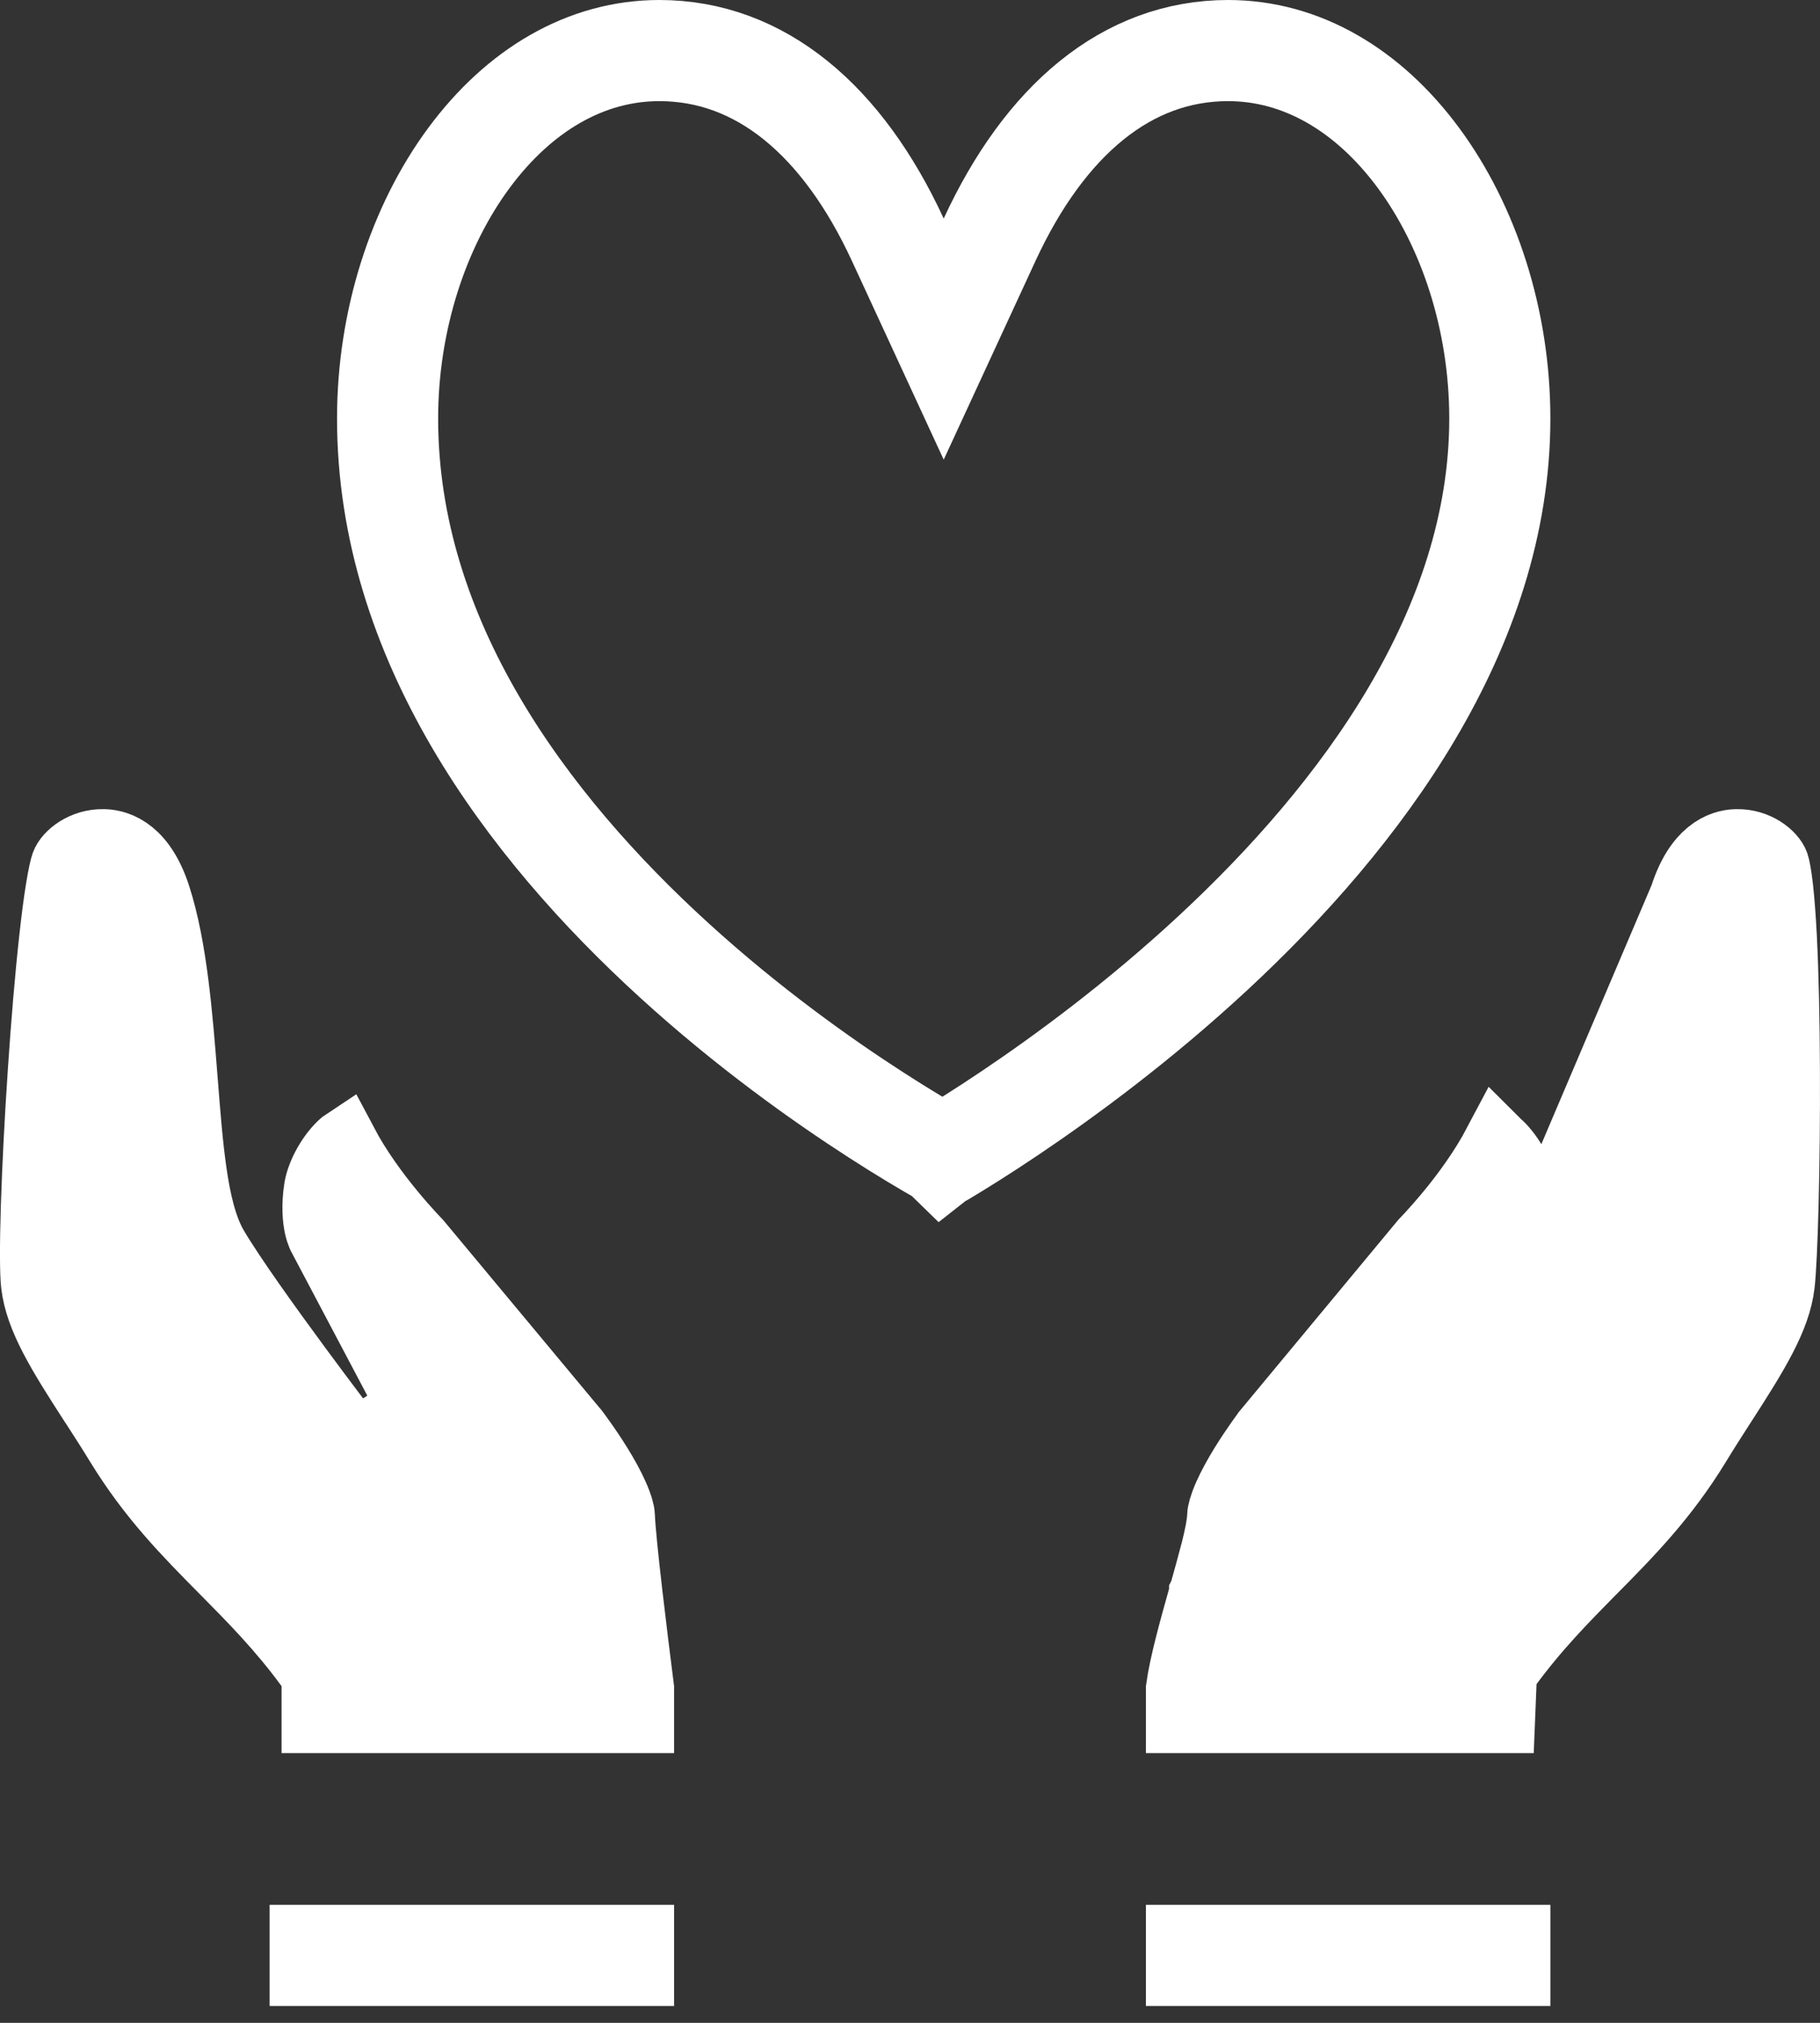
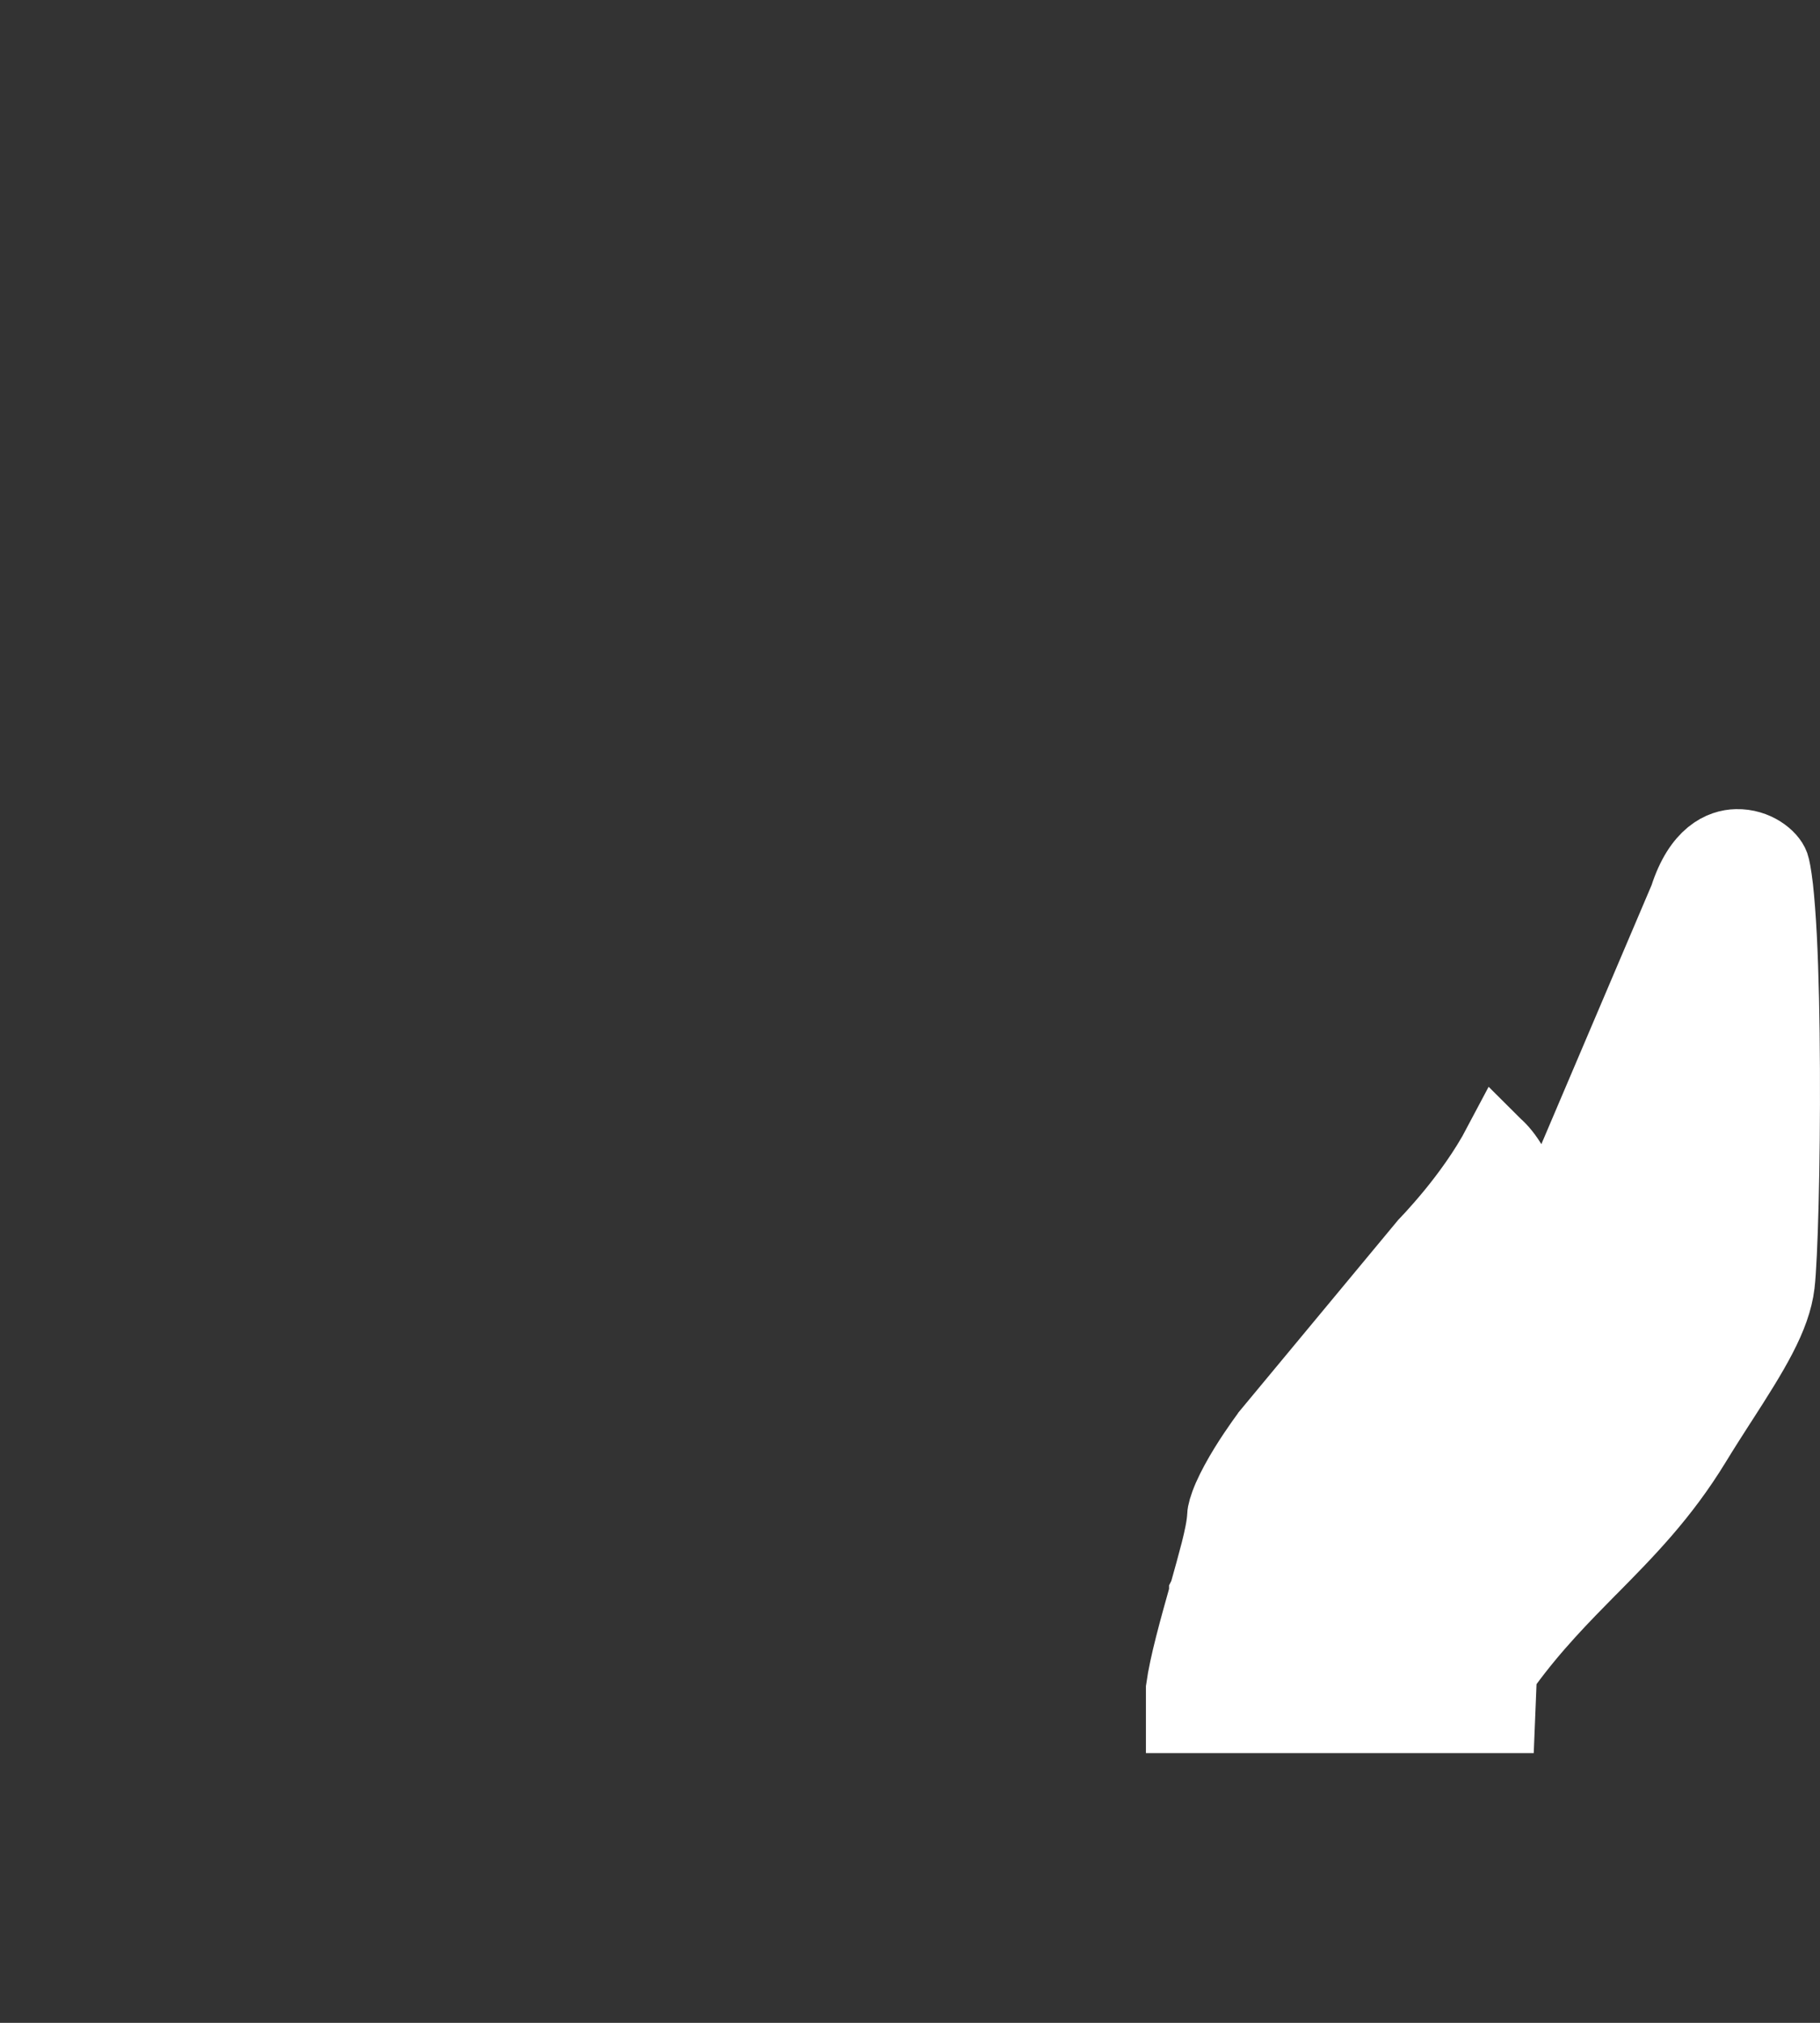
<svg xmlns="http://www.w3.org/2000/svg" width="27" height="30" viewBox="0 0 27 30" fill="none">
  <rect x="0" y="0" width="27" height="30" fill="#333333" stroke="none" />
  <path d="M22.273 24.844L22.369 24.712C22.78 24.149 23.214 23.709 23.625 23.292L23.634 23.284C23.634 23.284 23.634 23.284 23.634 23.284C24.182 22.729 24.697 22.205 25.174 21.425C25.303 21.213 25.434 21.01 25.557 20.818L25.564 20.808L25.564 20.808C26.04 20.07 26.363 19.549 26.422 19.049L26.422 19.049C26.466 18.676 26.506 17.277 26.499 15.852C26.496 15.146 26.482 14.448 26.453 13.883C26.438 13.6 26.419 13.355 26.398 13.163C26.374 12.957 26.351 12.851 26.339 12.817L26.339 12.817C26.291 12.684 26.065 12.493 25.761 12.5C25.532 12.505 25.181 12.639 24.97 13.303L22.273 24.844ZM22.273 24.844V25.007V25.5M22.273 24.844V25.5M22.273 25.5H17.5V25.04C17.55 24.676 17.698 24.149 17.843 23.633L17.843 23.632L17.845 23.628C17.908 23.403 17.97 23.182 18.018 22.994C18.062 22.819 18.106 22.624 18.112 22.474L18.112 22.474C18.113 22.432 18.135 22.337 18.201 22.186C18.264 22.044 18.349 21.89 18.439 21.743C18.529 21.597 18.618 21.466 18.686 21.37C18.72 21.323 18.747 21.285 18.766 21.259L18.788 21.231L18.789 21.229L21.118 18.423L21.136 18.404C21.157 18.382 21.187 18.35 21.224 18.31C21.297 18.23 21.398 18.116 21.512 17.978C21.728 17.715 22 17.349 22.21 16.951C22.212 16.953 22.215 16.954 22.217 16.956C22.296 17.024 22.384 17.131 22.459 17.262C22.533 17.394 22.579 17.521 22.594 17.616L22.273 25.5ZM21.649 21.105L22.046 21.408L21.207 20.872L22.548 18.325L22.552 18.319C22.553 18.316 22.555 18.312 22.557 18.306C22.565 18.287 22.579 18.248 22.591 18.191C22.616 18.078 22.637 17.886 22.594 17.616L21.649 21.105ZM21.649 21.105L22.046 21.408L22.046 21.408L22.047 21.408L22.047 21.407L22.051 21.402L22.064 21.385L22.115 21.318C22.159 21.26 22.222 21.177 22.299 21.075C22.453 20.87 22.664 20.589 22.89 20.281C23.336 19.675 23.861 18.941 24.118 18.506L24.118 18.506C24.294 18.207 24.382 17.798 24.44 17.4C24.5 16.989 24.537 16.51 24.574 16.028L24.575 16.018C24.575 16.018 24.575 16.018 24.575 16.018C24.651 15.046 24.731 14.056 24.97 13.303L21.649 21.105Z" fill="white" stroke="white" />
-   <path d="M4 29H10" stroke="white" stroke-width="1.5" />
-   <path d="M17 29H23" stroke="white" stroke-width="1.5" />
-   <path d="M4.677 25.007V24.843L4.581 24.712C4.169 24.148 3.733 23.708 3.32 23.291L3.312 23.283C2.763 22.728 2.246 22.204 1.767 21.424C1.637 21.21 1.504 21.006 1.38 20.813L1.375 20.807L1.375 20.807C0.898 20.069 0.574 19.549 0.515 19.049L0.515 19.049C0.496 18.889 0.494 18.469 0.513 17.874C0.532 17.295 0.568 16.589 0.616 15.884C0.663 15.178 0.722 14.478 0.785 13.911C0.816 13.628 0.848 13.381 0.88 13.186C0.913 12.98 0.941 12.863 0.957 12.818L0.957 12.818C1.005 12.685 1.232 12.493 1.538 12.5C1.77 12.505 2.123 12.64 2.334 13.304C2.574 14.056 2.654 15.046 2.73 16.018L3.209 15.981L2.73 16.018L2.731 16.029C2.769 16.511 2.806 16.99 2.866 17.4C2.924 17.798 3.012 18.208 3.189 18.507L3.189 18.507C3.447 18.942 3.974 19.675 4.421 20.282C4.648 20.59 4.859 20.871 5.014 21.076C5.091 21.178 5.155 21.261 5.199 21.319L5.249 21.385L5.263 21.403L5.266 21.407L5.267 21.409L5.267 21.409L5.268 21.409L5.664 21.105L5.268 21.409L6.106 20.871L4.76 18.325L4.757 18.318C4.756 18.316 4.754 18.312 4.752 18.305C4.744 18.286 4.73 18.248 4.717 18.191C4.693 18.078 4.671 17.886 4.714 17.616C4.73 17.522 4.775 17.395 4.85 17.263C4.925 17.132 5.014 17.024 5.093 16.957C5.096 16.954 5.099 16.952 5.102 16.95C5.313 17.349 5.587 17.715 5.804 17.978C5.918 18.117 6.019 18.231 6.093 18.311C6.129 18.351 6.159 18.383 6.181 18.405L6.199 18.424L8.536 21.23L8.537 21.231L8.559 21.26C8.578 21.286 8.606 21.324 8.639 21.371C8.707 21.466 8.797 21.598 8.887 21.744C8.978 21.891 9.063 22.045 9.125 22.186C9.192 22.338 9.214 22.433 9.215 22.474C9.231 22.884 9.403 24.274 9.5 25.038V25.5H4.677V25.007Z" fill="white" stroke="white" />
-   <path d="M13.319 3.555L14 5.029L14.681 3.555C15.498 1.788 16.715 0.75 18.219 0.75C19.307 0.75 20.298 1.334 21.043 2.342C21.79 3.353 22.25 4.745 22.25 6.207C22.25 9.331 20.198 12.091 17.99 14.138C16.901 15.148 15.809 15.952 14.988 16.504C14.578 16.78 14.238 16.991 14.001 17.133C13.997 17.135 13.994 17.137 13.99 17.14C13.988 17.138 13.986 17.137 13.984 17.136C13.748 17.002 13.409 16.802 13 16.538C12.181 16.01 11.091 15.235 10.005 14.245C7.808 12.244 5.75 9.483 5.75 6.207C5.75 4.745 6.21 3.352 6.957 2.342C7.703 1.334 8.693 0.75 9.781 0.75C11.284 0.75 12.502 1.788 13.319 3.555Z" stroke="white" stroke-width="1.5" />
</svg>